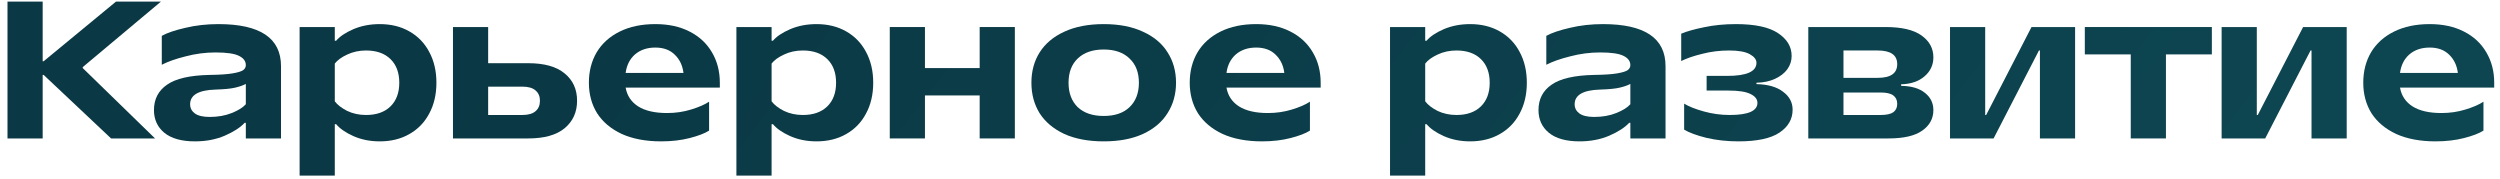
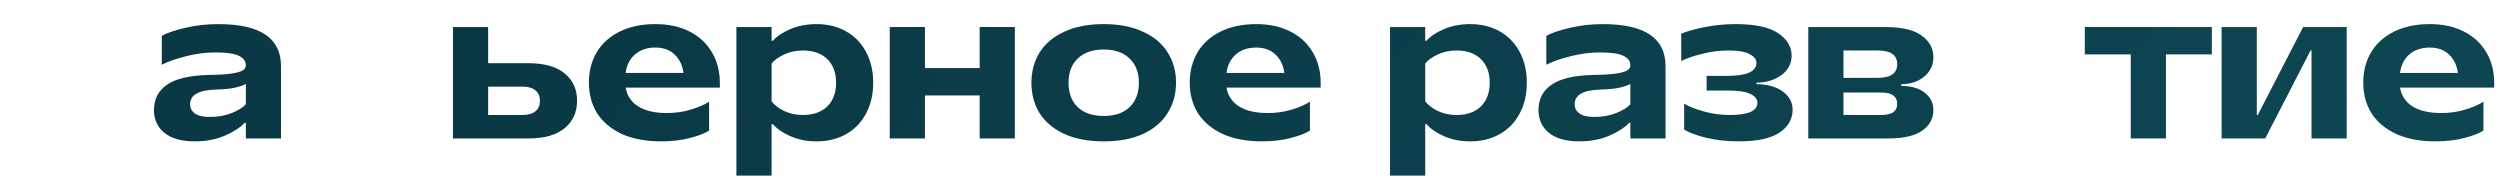
<svg xmlns="http://www.w3.org/2000/svg" viewBox="0 0 307 22" fill="none">
-   <path d="M5.24 17H0.92V0.2H5.24V7.52H5.36L14.24 0.2H19.76L10.16 8.24V8.36L19.04 17H13.64L5.36 9.2H5.24V17Z" fill="url(#paint0_linear_3_1837)" />
  <path d="M23.947 17.36C22.299 17.36 21.043 17.008 20.179 16.304C19.331 15.6 18.907 14.672 18.907 13.52C18.907 12.176 19.443 11.136 20.515 10.4C21.587 9.648 23.331 9.248 25.747 9.2C26.995 9.184 27.939 9.12 28.579 9.008C29.235 8.896 29.667 8.76 29.875 8.6C30.083 8.44 30.187 8.24 30.187 8C30.187 7.52 29.915 7.144 29.371 6.872C28.827 6.584 27.859 6.44 26.467 6.44C25.235 6.44 24.011 6.6 22.795 6.92C21.579 7.224 20.603 7.568 19.867 7.952V4.4C20.539 4.032 21.507 3.704 22.771 3.416C24.035 3.112 25.387 2.96 26.827 2.96C31.947 2.96 34.507 4.68 34.507 8.12V17H30.187V15.08H30.043C29.515 15.656 28.699 16.184 27.595 16.664C26.507 17.128 25.291 17.36 23.947 17.36ZM25.747 14.36C26.755 14.36 27.659 14.2 28.459 13.88C29.259 13.56 29.835 13.2 30.187 12.8V10.304C29.867 10.48 29.435 10.632 28.891 10.76C28.363 10.888 27.555 10.968 26.467 11C24.387 11.064 23.347 11.664 23.347 12.8C23.347 13.264 23.539 13.64 23.923 13.928C24.323 14.216 24.931 14.36 25.747 14.36Z" fill="url(#paint1_linear_3_1837)" />
-   <path d="M36.792 21.56V3.32H41.112V5H41.28C41.728 4.472 42.432 4 43.392 3.584C44.368 3.168 45.448 2.96 46.632 2.96C48.008 2.96 49.216 3.256 50.256 3.848C51.312 4.44 52.128 5.28 52.704 6.368C53.296 7.456 53.592 8.72 53.592 10.16C53.592 11.6 53.296 12.864 52.704 13.952C52.128 15.04 51.312 15.88 50.256 16.472C49.216 17.064 48.008 17.36 46.632 17.36C45.448 17.36 44.368 17.144 43.392 16.712C42.432 16.28 41.728 15.792 41.28 15.248H41.112V21.56H36.792ZM44.952 14.12C46.232 14.12 47.232 13.768 47.952 13.064C48.672 12.36 49.032 11.392 49.032 10.16C49.032 8.928 48.672 7.96 47.952 7.256C47.232 6.552 46.232 6.2 44.952 6.2C44.104 6.2 43.328 6.368 42.624 6.704C41.936 7.024 41.432 7.392 41.112 7.808V12.44C41.432 12.872 41.936 13.264 42.624 13.616C43.328 13.952 44.104 14.12 44.952 14.12Z" fill="url(#paint2_linear_3_1837)" />
  <path d="M64.865 7.76C66.833 7.76 68.321 8.176 69.329 9.008C70.353 9.84 70.865 10.96 70.865 12.368C70.865 13.776 70.353 14.904 69.329 15.752C68.321 16.584 66.833 17 64.865 17H55.625V3.32H59.945V7.76H64.865ZM64.145 14.12C64.865 14.12 65.401 13.968 65.753 13.664C66.121 13.36 66.305 12.928 66.305 12.368C66.305 11.824 66.121 11.4 65.753 11.096C65.401 10.792 64.865 10.64 64.145 10.64H59.945V14.12H64.145Z" fill="url(#paint3_linear_3_1837)" />
  <path d="M81.196 17.36C79.308 17.36 77.692 17.056 76.348 16.448C75.02 15.824 74.012 14.976 73.324 13.904C72.652 12.816 72.316 11.568 72.316 10.16C72.316 8.752 72.636 7.504 73.276 6.416C73.932 5.328 74.876 4.48 76.108 3.872C77.34 3.264 78.796 2.96 80.476 2.96C82.092 2.96 83.492 3.264 84.676 3.872C85.876 4.48 86.796 5.336 87.436 6.44C88.076 7.528 88.396 8.768 88.396 10.16V10.76H76.828C77.004 11.752 77.516 12.52 78.364 13.064C79.228 13.608 80.412 13.88 81.916 13.88C82.956 13.88 83.94 13.736 84.868 13.448C85.812 13.16 86.548 12.84 87.076 12.488V16.04C86.548 16.376 85.756 16.68 84.7 16.952C83.644 17.224 82.476 17.36 81.196 17.36ZM83.932 8.96C83.82 8.048 83.468 7.304 82.876 6.728C82.284 6.136 81.484 5.84 80.476 5.84C79.468 5.84 78.636 6.12 77.98 6.68C77.34 7.24 76.956 8 76.828 8.96H83.932Z" fill="url(#paint4_linear_3_1837)" />
  <path d="M90.43 21.56V3.32H94.751V5H94.918C95.367 4.472 96.07 4 97.031 3.584C98.007 3.168 99.087 2.96 100.271 2.96C101.647 2.96 102.855 3.256 103.895 3.848C104.951 4.44 105.767 5.28 106.343 6.368C106.935 7.456 107.231 8.72 107.231 10.16C107.231 11.6 106.935 12.864 106.343 13.952C105.767 15.04 104.951 15.88 103.895 16.472C102.855 17.064 101.647 17.36 100.271 17.36C99.087 17.36 98.007 17.144 97.031 16.712C96.07 16.28 95.367 15.792 94.918 15.248H94.751V21.56H90.43ZM98.591 14.12C99.871 14.12 100.871 13.768 101.591 13.064C102.311 12.36 102.671 11.392 102.671 10.16C102.671 8.928 102.311 7.96 101.591 7.256C100.871 6.552 99.871 6.2 98.591 6.2C97.743 6.2 96.966 6.368 96.263 6.704C95.575 7.024 95.07 7.392 94.751 7.808V12.44C95.07 12.872 95.575 13.264 96.263 13.616C96.966 13.952 97.743 14.12 98.591 14.12Z" fill="url(#paint5_linear_3_1837)" />
  <path d="M120.303 8.36V3.32H124.623V17H120.303V11.72H113.583V17H109.263V3.32H113.583V8.36H120.303Z" fill="url(#paint6_linear_3_1837)" />
  <path d="M135.537 17.36C133.649 17.36 132.033 17.056 130.689 16.448C129.361 15.824 128.353 14.976 127.665 13.904C126.993 12.816 126.657 11.568 126.657 10.16C126.657 8.752 126.993 7.512 127.665 6.44C128.353 5.352 129.361 4.504 130.689 3.896C132.033 3.272 133.649 2.96 135.537 2.96C137.425 2.96 139.033 3.272 140.361 3.896C141.705 4.504 142.713 5.352 143.385 6.44C144.073 7.512 144.417 8.752 144.417 10.16C144.417 11.552 144.073 12.792 143.385 13.88C142.713 14.968 141.705 15.824 140.361 16.448C139.033 17.056 137.425 17.36 135.537 17.36ZM135.537 14.24C136.897 14.24 137.953 13.88 138.705 13.16C139.473 12.424 139.857 11.424 139.857 10.16C139.857 8.896 139.473 7.904 138.705 7.184C137.953 6.448 136.897 6.08 135.537 6.08C134.177 6.08 133.113 6.448 132.345 7.184C131.593 7.904 131.217 8.896 131.217 10.16C131.217 11.424 131.593 12.424 132.345 13.16C133.113 13.88 134.177 14.24 135.537 14.24Z" fill="url(#paint7_linear_3_1837)" />
  <path d="M154.979 17.36C153.091 17.36 151.475 17.056 150.131 16.448C148.803 15.824 147.795 14.976 147.107 13.904C146.435 12.816 146.099 11.568 146.099 10.16C146.099 8.752 146.419 7.504 147.059 6.416C147.715 5.328 148.659 4.48 149.891 3.872C151.123 3.264 152.579 2.96 154.259 2.96C155.875 2.96 157.275 3.264 158.459 3.872C159.659 4.48 160.579 5.336 161.219 6.44C161.859 7.528 162.179 8.768 162.179 10.16V10.76H150.611C150.787 11.752 151.299 12.52 152.147 13.064C153.011 13.608 154.195 13.88 155.699 13.88C156.739 13.88 157.723 13.736 158.651 13.448C159.595 13.16 160.331 12.84 160.859 12.488V16.04C160.331 16.376 159.539 16.68 158.483 16.952C157.427 17.224 156.259 17.36 154.979 17.36ZM157.715 8.96C157.603 8.048 157.251 7.304 156.659 6.728C156.067 6.136 155.267 5.84 154.259 5.84C153.251 5.84 152.419 6.12 151.763 6.68C151.123 7.24 150.739 8 150.611 8.96H157.715Z" fill="url(#paint8_linear_3_1837)" />
  <path d="M170.695 21.56V3.32H175.015V5H175.183C175.631 4.472 176.335 4 177.295 3.584C178.271 3.168 179.351 2.96 180.535 2.96C181.911 2.96 183.119 3.256 184.159 3.848C185.215 4.44 186.031 5.28 186.607 6.368C187.199 7.456 187.495 8.72 187.495 10.16C187.495 11.6 187.199 12.864 186.607 13.952C186.031 15.04 185.215 15.88 184.159 16.472C183.119 17.064 181.911 17.36 180.535 17.36C179.351 17.36 178.271 17.144 177.295 16.712C176.335 16.28 175.631 15.792 175.183 15.248H175.015V21.56H170.695ZM178.855 14.12C180.135 14.12 181.135 13.768 181.855 13.064C182.575 12.36 182.935 11.392 182.935 10.16C182.935 8.928 182.575 7.96 181.855 7.256C181.135 6.552 180.135 6.2 178.855 6.2C178.007 6.2 177.231 6.368 176.527 6.704C175.839 7.024 175.335 7.392 175.015 7.808V12.44C175.335 12.872 175.839 13.264 176.527 13.616C177.231 13.952 178.007 14.12 178.855 14.12Z" fill="url(#paint9_linear_3_1837)" />
  <path d="M193.967 17.36C192.319 17.36 191.063 17.008 190.199 16.304C189.351 15.6 188.927 14.672 188.927 13.52C188.927 12.176 189.463 11.136 190.535 10.4C191.607 9.648 193.351 9.248 195.767 9.2C197.015 9.184 197.959 9.12 198.599 9.008C199.255 8.896 199.687 8.76 199.895 8.6C200.103 8.44 200.207 8.24 200.207 8C200.207 7.52 199.935 7.144 199.391 6.872C198.847 6.584 197.879 6.44 196.487 6.44C195.255 6.44 194.031 6.6 192.815 6.92C191.599 7.224 190.623 7.568 189.887 7.952V4.4C190.559 4.032 191.527 3.704 192.791 3.416C194.055 3.112 195.407 2.96 196.847 2.96C201.967 2.96 204.527 4.68 204.527 8.12V17H200.207V15.08H200.063C199.535 15.656 198.719 16.184 197.615 16.664C196.527 17.128 195.311 17.36 193.967 17.36ZM195.767 14.36C196.775 14.36 197.679 14.2 198.479 13.88C199.279 13.56 199.855 13.2 200.207 12.8V10.304C199.887 10.48 199.455 10.632 198.911 10.76C198.383 10.888 197.575 10.968 196.487 11C194.407 11.064 193.367 11.664 193.367 12.8C193.367 13.264 193.559 13.64 193.943 13.928C194.343 14.216 194.951 14.36 195.767 14.36Z" fill="url(#paint10_linear_3_1837)" />
  <path d="M213.485 17.36C212.093 17.36 210.781 17.216 209.549 16.928C208.333 16.624 207.421 16.288 206.813 15.92V12.728C207.389 13.08 208.197 13.4 209.237 13.688C210.277 13.976 211.333 14.12 212.405 14.12C214.677 14.12 215.813 13.624 215.813 12.632C215.813 12.184 215.533 11.824 214.973 11.552C214.429 11.264 213.509 11.12 212.213 11.12H209.573V9.32H212.093C214.493 9.32 215.693 8.784 215.693 7.712C215.693 7.312 215.421 6.96 214.877 6.656C214.333 6.352 213.485 6.2 212.333 6.2C211.197 6.2 210.101 6.336 209.045 6.608C207.989 6.864 207.125 7.16 206.453 7.496V4.136C207.141 3.848 208.077 3.584 209.261 3.344C210.461 3.088 211.765 2.96 213.173 2.96C215.509 2.96 217.229 3.328 218.333 4.064C219.453 4.8 220.013 5.736 220.013 6.872C220.013 7.464 219.837 8.008 219.485 8.504C219.133 8.984 218.629 9.376 217.973 9.68C217.317 9.984 216.557 10.144 215.693 10.16V10.328C217.101 10.36 218.189 10.672 218.957 11.264C219.741 11.84 220.133 12.576 220.133 13.472C220.133 14.624 219.597 15.56 218.525 16.28C217.453 17 215.773 17.36 213.485 17.36Z" fill="url(#paint11_linear_3_1837)" />
  <path d="M233.459 10.544C234.723 10.56 235.699 10.848 236.387 11.408C237.075 11.952 237.419 12.656 237.419 13.52C237.419 14.56 236.963 15.4 236.051 16.04C235.155 16.68 233.771 17 231.899 17H222.059V3.32H231.539C233.523 3.32 234.995 3.664 235.955 4.352C236.931 5.04 237.419 5.936 237.419 7.04C237.419 7.968 237.059 8.744 236.339 9.368C235.619 9.992 234.659 10.32 233.459 10.352V10.544ZM230.579 9.56C232.179 9.56 232.979 9 232.979 7.88C232.979 6.76 232.179 6.2 230.579 6.2H226.379V9.56H230.579ZM230.939 14.12C231.659 14.12 232.179 14.008 232.499 13.784C232.819 13.544 232.979 13.2 232.979 12.752C232.979 12.304 232.819 11.96 232.499 11.72C232.179 11.48 231.659 11.36 230.939 11.36H226.379V14.12H230.939Z" fill="url(#paint12_linear_3_1837)" />
-   <path d="M244.814 17H239.462V3.32H243.782V14.12H243.902L249.47 3.32H254.822V17H250.502V6.2H250.382L244.814 17Z" fill="url(#paint13_linear_3_1837)" />
  <path d="M265.976 17H261.656V6.68H256.016V3.32H271.616V6.68H265.976V17Z" fill="url(#paint14_linear_3_1837)" />
  <path d="M278.167 17H272.815V3.32H277.135V14.12H277.255L282.823 3.32H288.175V17H283.855V6.2H283.735L278.167 17Z" fill="url(#paint15_linear_3_1837)" />
  <path d="M299.089 17.36C297.201 17.36 295.585 17.056 294.241 16.448C292.913 15.824 291.905 14.976 291.217 13.904C290.545 12.816 290.209 11.568 290.209 10.16C290.209 8.752 290.529 7.504 291.169 6.416C291.825 5.328 292.769 4.48 294.001 3.872C295.233 3.264 296.689 2.96 298.369 2.96C299.985 2.96 301.385 3.264 302.569 3.872C303.769 4.48 304.689 5.336 305.329 6.44C305.969 7.528 306.289 8.768 306.289 10.16V10.76H294.721C294.897 11.752 295.409 12.52 296.257 13.064C297.121 13.608 298.305 13.88 299.809 13.88C300.849 13.88 301.833 13.736 302.761 13.448C303.705 13.16 304.441 12.84 304.969 12.488V16.04C304.441 16.376 303.649 16.68 302.593 16.952C301.537 17.224 300.369 17.36 299.089 17.36ZM301.825 8.96C301.713 8.048 301.361 7.304 300.769 6.728C300.177 6.136 299.377 5.84 298.369 5.84C297.361 5.84 296.529 6.12 295.873 6.68C295.233 7.24 294.849 8 294.721 8.96H301.825Z" fill="url(#paint16_linear_3_1837)" />
  <defs>
    <linearGradient id="paint0_linear_3_1837" x1="57.429" y1="2.849" x2="216.678" y2="124.855" gradientUnits="userSpaceOnUse">
      <stop stop-color="#0A3844" />
      <stop offset="1" stop-color="#0D4651" />
    </linearGradient>
    <linearGradient id="paint1_linear_3_1837" x1="57.429" y1="2.849" x2="216.678" y2="124.855" gradientUnits="userSpaceOnUse">
      <stop stop-color="#0A3844" />
      <stop offset="1" stop-color="#0D4651" />
    </linearGradient>
    <linearGradient id="paint2_linear_3_1837" x1="57.429" y1="2.849" x2="216.678" y2="124.855" gradientUnits="userSpaceOnUse">
      <stop stop-color="#0A3844" />
      <stop offset="1" stop-color="#0D4651" />
    </linearGradient>
    <linearGradient id="paint3_linear_3_1837" x1="57.429" y1="2.849" x2="216.678" y2="124.855" gradientUnits="userSpaceOnUse">
      <stop stop-color="#0A3844" />
      <stop offset="1" stop-color="#0D4651" />
    </linearGradient>
    <linearGradient id="paint4_linear_3_1837" x1="57.429" y1="2.849" x2="216.678" y2="124.855" gradientUnits="userSpaceOnUse">
      <stop stop-color="#0A3844" />
      <stop offset="1" stop-color="#0D4651" />
    </linearGradient>
    <linearGradient id="paint5_linear_3_1837" x1="57.429" y1="2.849" x2="216.678" y2="124.855" gradientUnits="userSpaceOnUse">
      <stop stop-color="#0A3844" />
      <stop offset="1" stop-color="#0D4651" />
    </linearGradient>
    <linearGradient id="paint6_linear_3_1837" x1="57.429" y1="2.849" x2="216.678" y2="124.855" gradientUnits="userSpaceOnUse">
      <stop stop-color="#0A3844" />
      <stop offset="1" stop-color="#0D4651" />
    </linearGradient>
    <linearGradient id="paint7_linear_3_1837" x1="57.429" y1="2.849" x2="216.678" y2="124.855" gradientUnits="userSpaceOnUse">
      <stop stop-color="#0A3844" />
      <stop offset="1" stop-color="#0D4651" />
    </linearGradient>
    <linearGradient id="paint8_linear_3_1837" x1="57.429" y1="2.849" x2="216.678" y2="124.855" gradientUnits="userSpaceOnUse">
      <stop stop-color="#0A3844" />
      <stop offset="1" stop-color="#0D4651" />
    </linearGradient>
    <linearGradient id="paint9_linear_3_1837" x1="57.429" y1="2.849" x2="216.678" y2="124.855" gradientUnits="userSpaceOnUse">
      <stop stop-color="#0A3844" />
      <stop offset="1" stop-color="#0D4651" />
    </linearGradient>
    <linearGradient id="paint10_linear_3_1837" x1="57.429" y1="2.849" x2="216.678" y2="124.855" gradientUnits="userSpaceOnUse">
      <stop stop-color="#0A3844" />
      <stop offset="1" stop-color="#0D4651" />
    </linearGradient>
    <linearGradient id="paint11_linear_3_1837" x1="57.429" y1="2.849" x2="216.678" y2="124.855" gradientUnits="userSpaceOnUse">
      <stop stop-color="#0A3844" />
      <stop offset="1" stop-color="#0D4651" />
    </linearGradient>
    <linearGradient id="paint12_linear_3_1837" x1="57.429" y1="2.849" x2="216.678" y2="124.855" gradientUnits="userSpaceOnUse">
      <stop stop-color="#0A3844" />
      <stop offset="1" stop-color="#0D4651" />
    </linearGradient>
    <linearGradient id="paint13_linear_3_1837" x1="57.429" y1="2.849" x2="216.678" y2="124.855" gradientUnits="userSpaceOnUse">
      <stop stop-color="#0A3844" />
      <stop offset="1" stop-color="#0D4651" />
    </linearGradient>
    <linearGradient id="paint14_linear_3_1837" x1="57.429" y1="2.849" x2="216.678" y2="124.855" gradientUnits="userSpaceOnUse">
      <stop stop-color="#0A3844" />
      <stop offset="1" stop-color="#0D4651" />
    </linearGradient>
    <linearGradient id="paint15_linear_3_1837" x1="57.429" y1="2.849" x2="216.678" y2="124.855" gradientUnits="userSpaceOnUse">
      <stop stop-color="#0A3844" />
      <stop offset="1" stop-color="#0D4651" />
    </linearGradient>
    <linearGradient id="paint16_linear_3_1837" x1="57.429" y1="2.849" x2="216.678" y2="124.855" gradientUnits="userSpaceOnUse">
      <stop stop-color="#0A3844" />
      <stop offset="1" stop-color="#0D4651" />
    </linearGradient>
  </defs>
</svg>